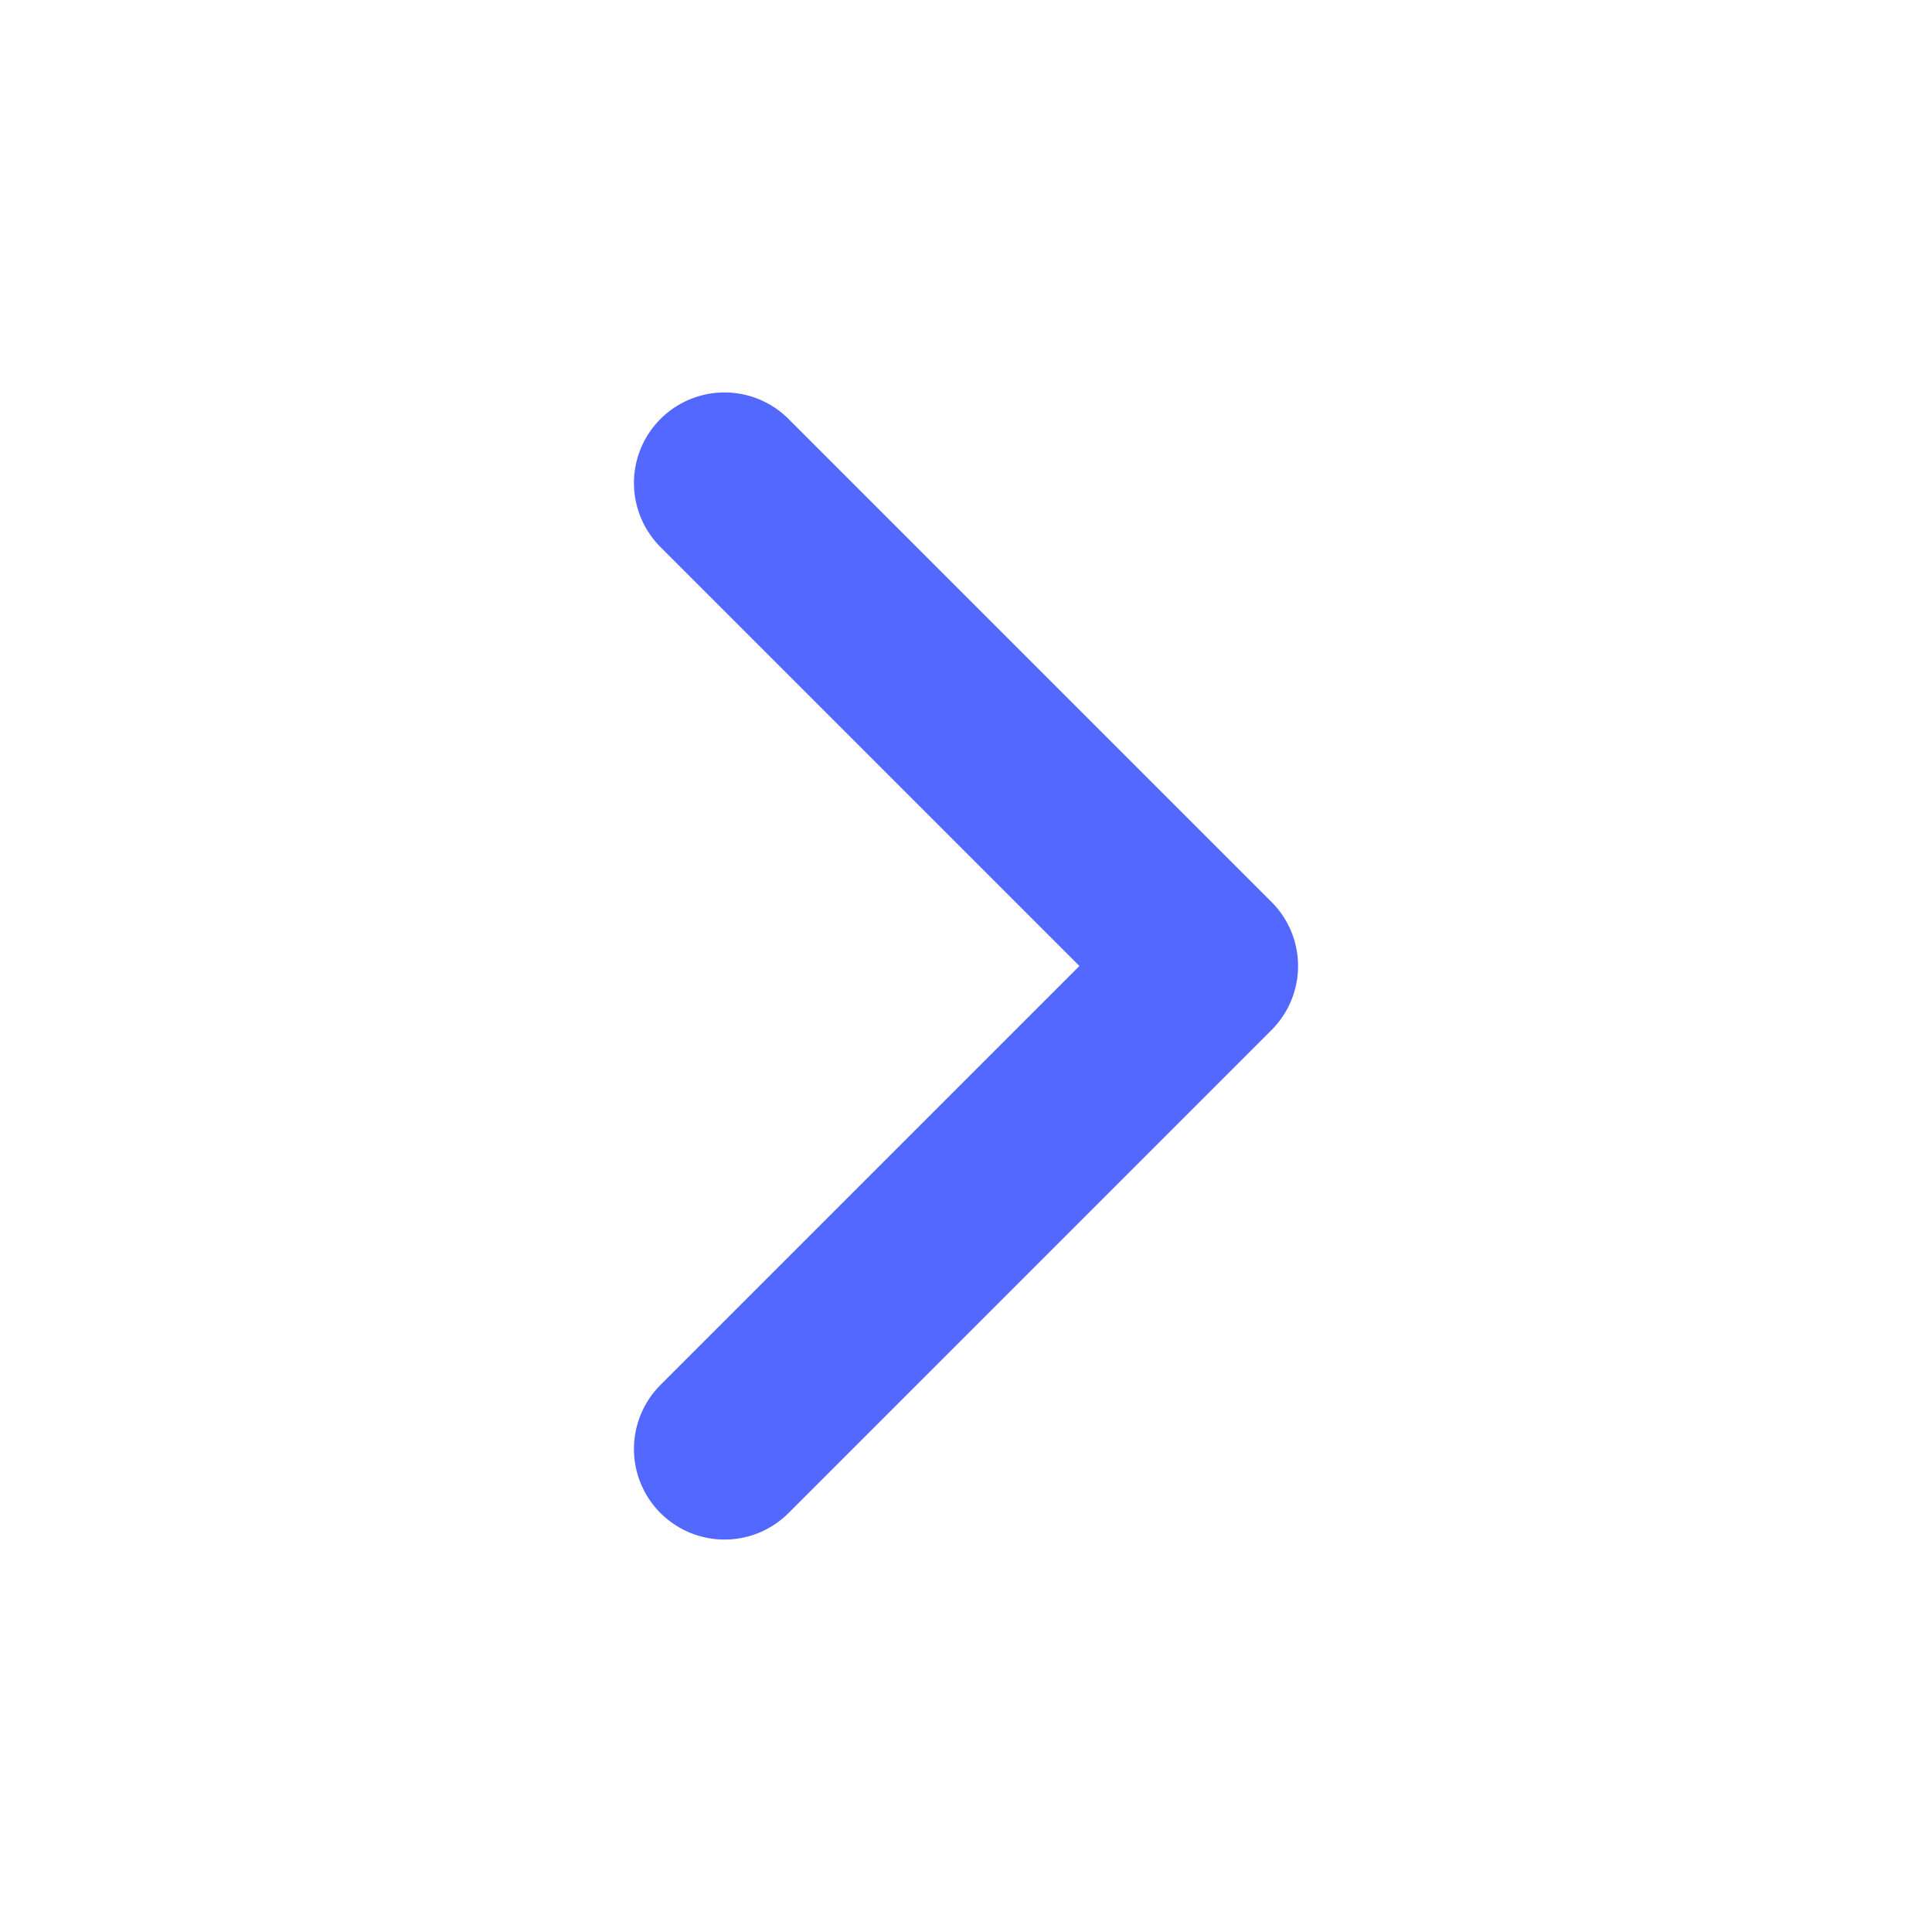
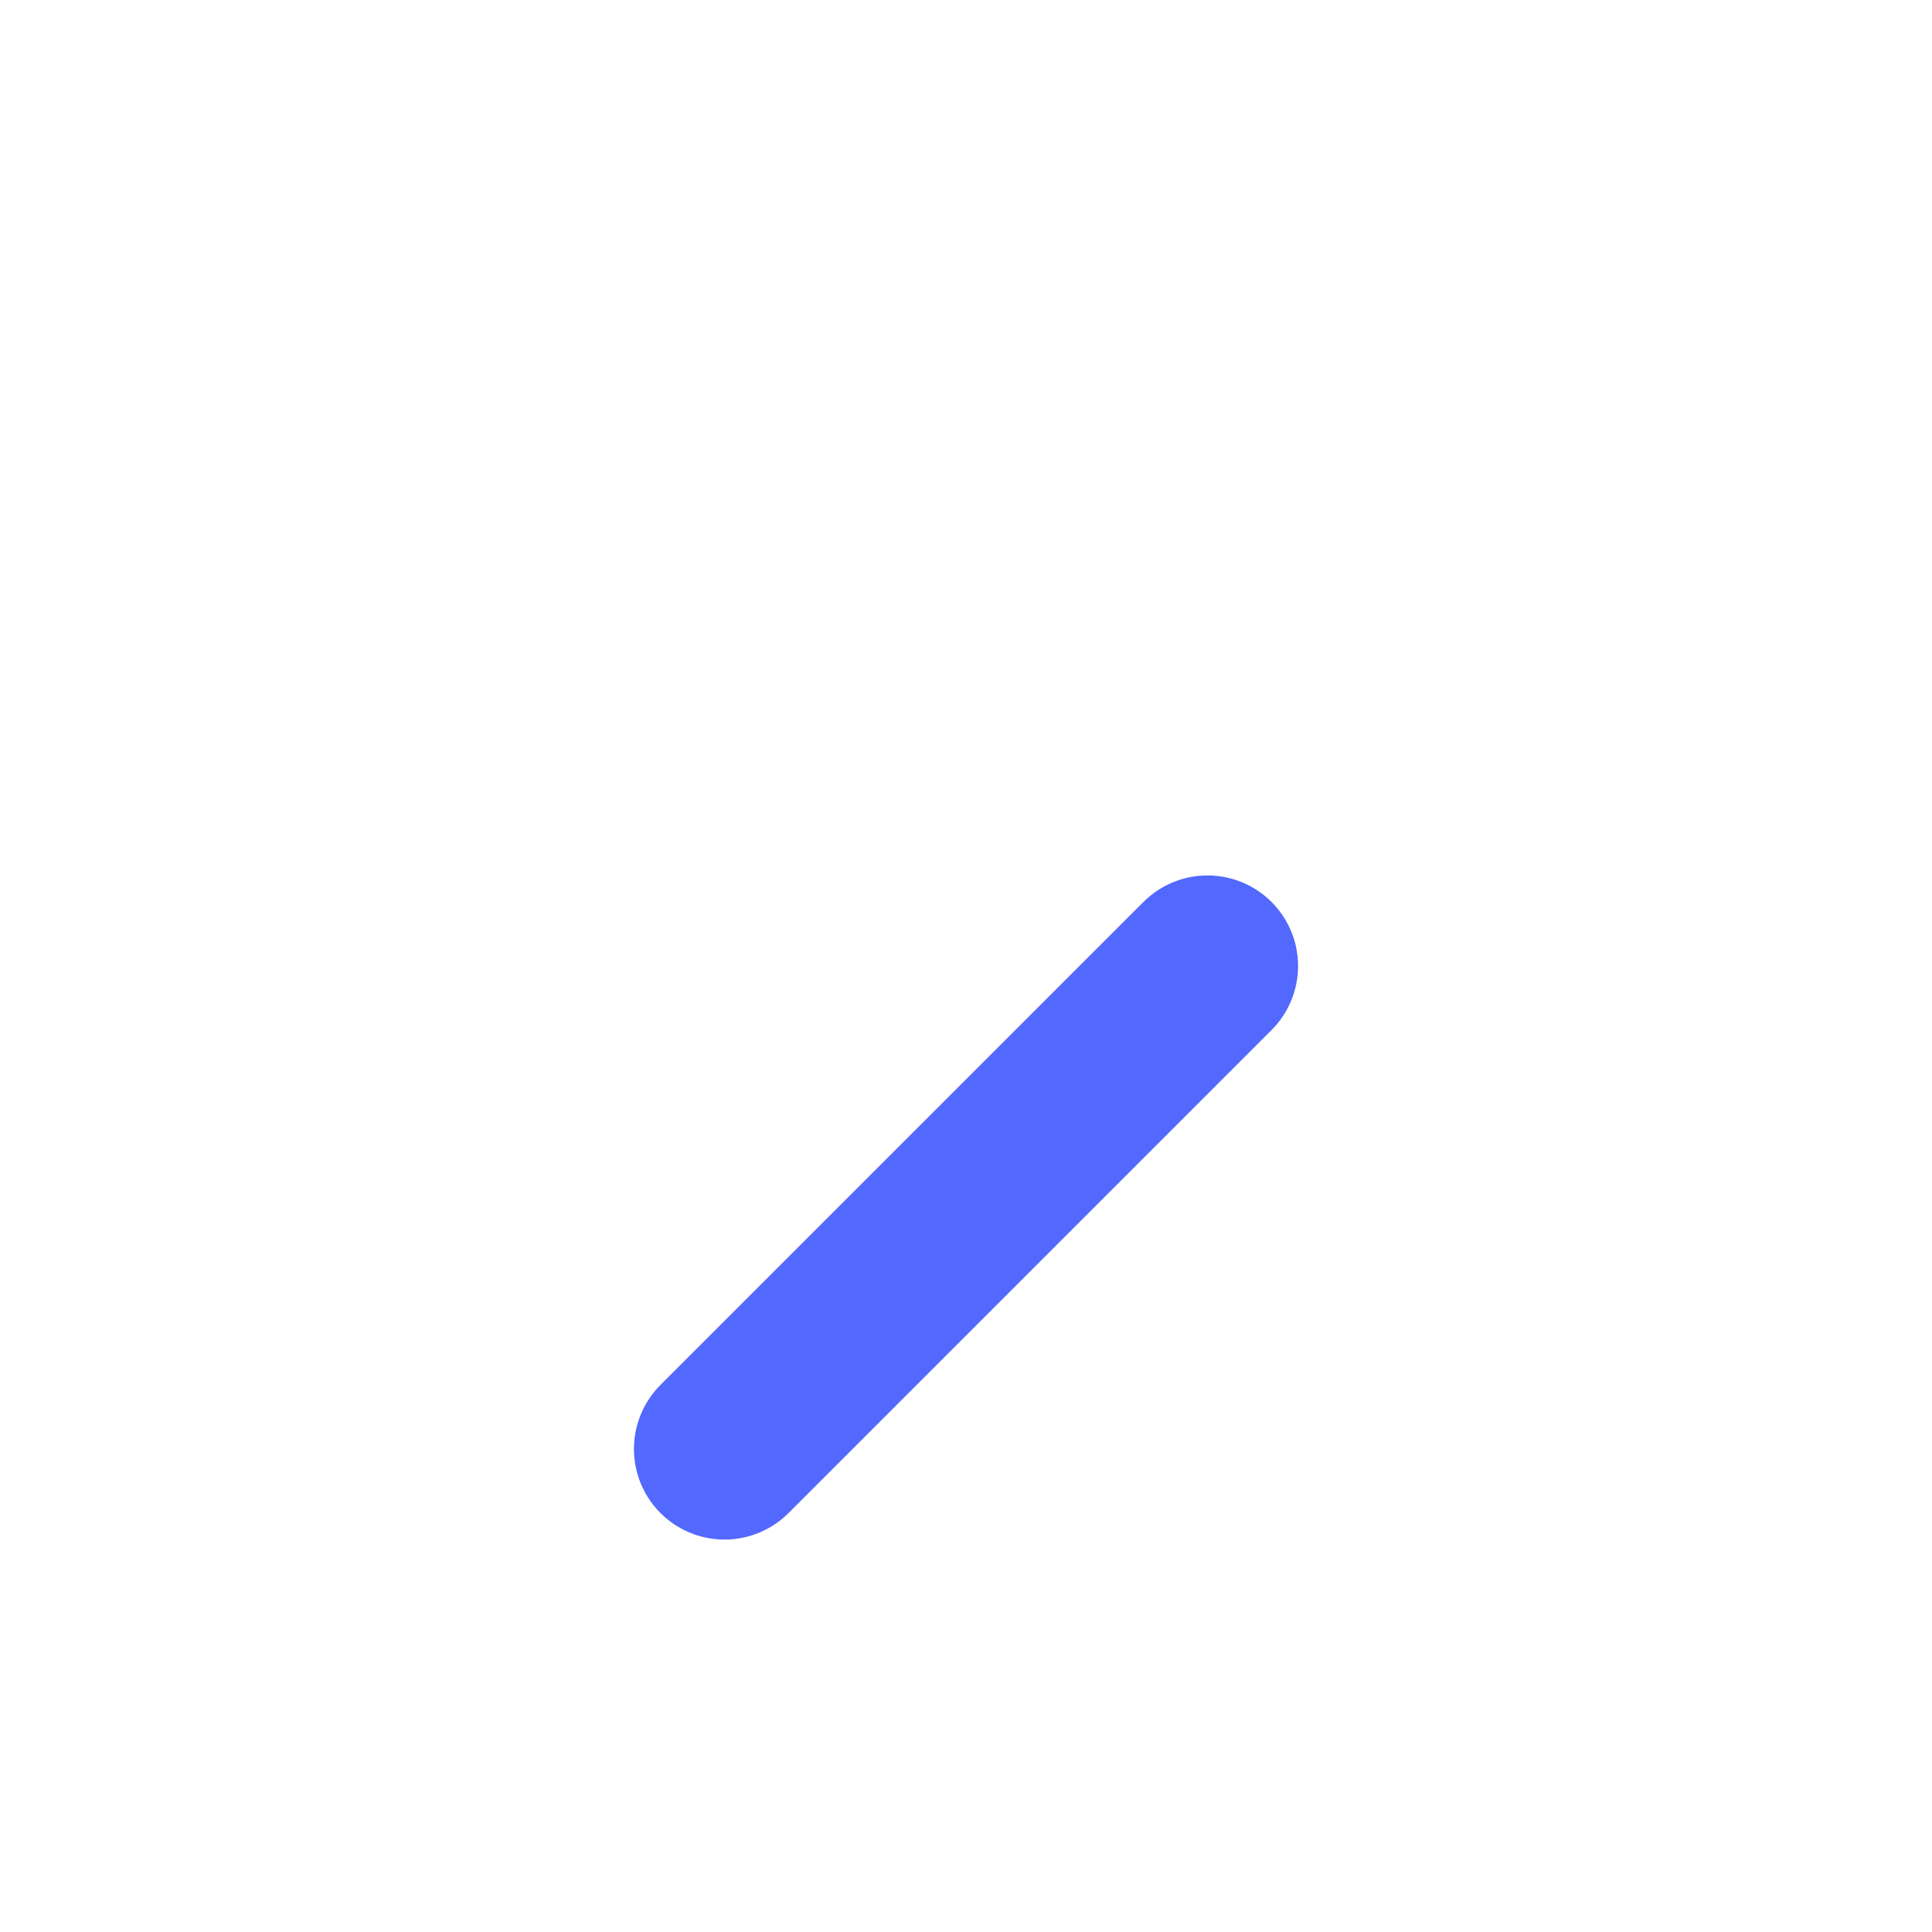
<svg xmlns="http://www.w3.org/2000/svg" width="32" height="32" viewBox="0 0 32 32" fill="none">
  <g id="chevron-right">
-     <path id="Icon" d="M12 24L20 16L12 8" stroke="#5268FF" stroke-width="3" stroke-linecap="round" stroke-linejoin="round" />
+     <path id="Icon" d="M12 24L20 16" stroke="#5268FF" stroke-width="3" stroke-linecap="round" stroke-linejoin="round" />
  </g>
</svg>